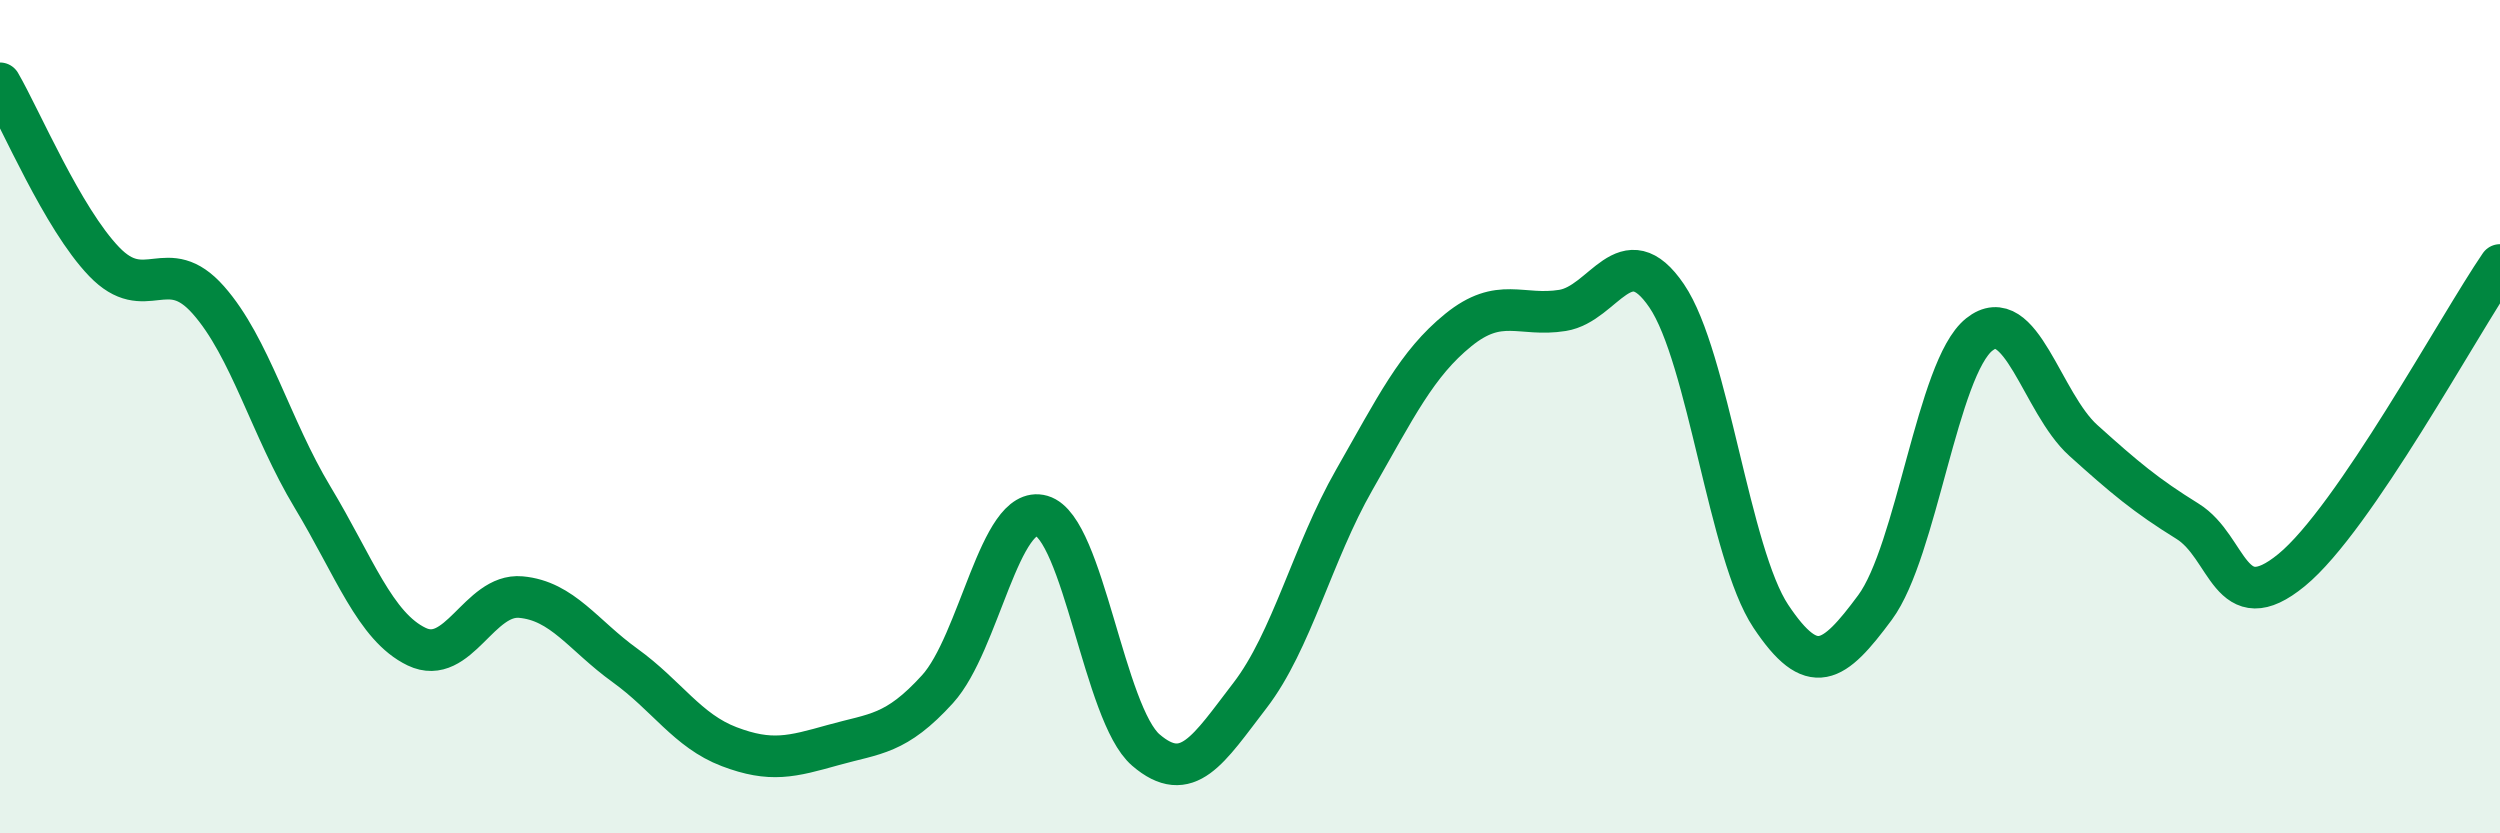
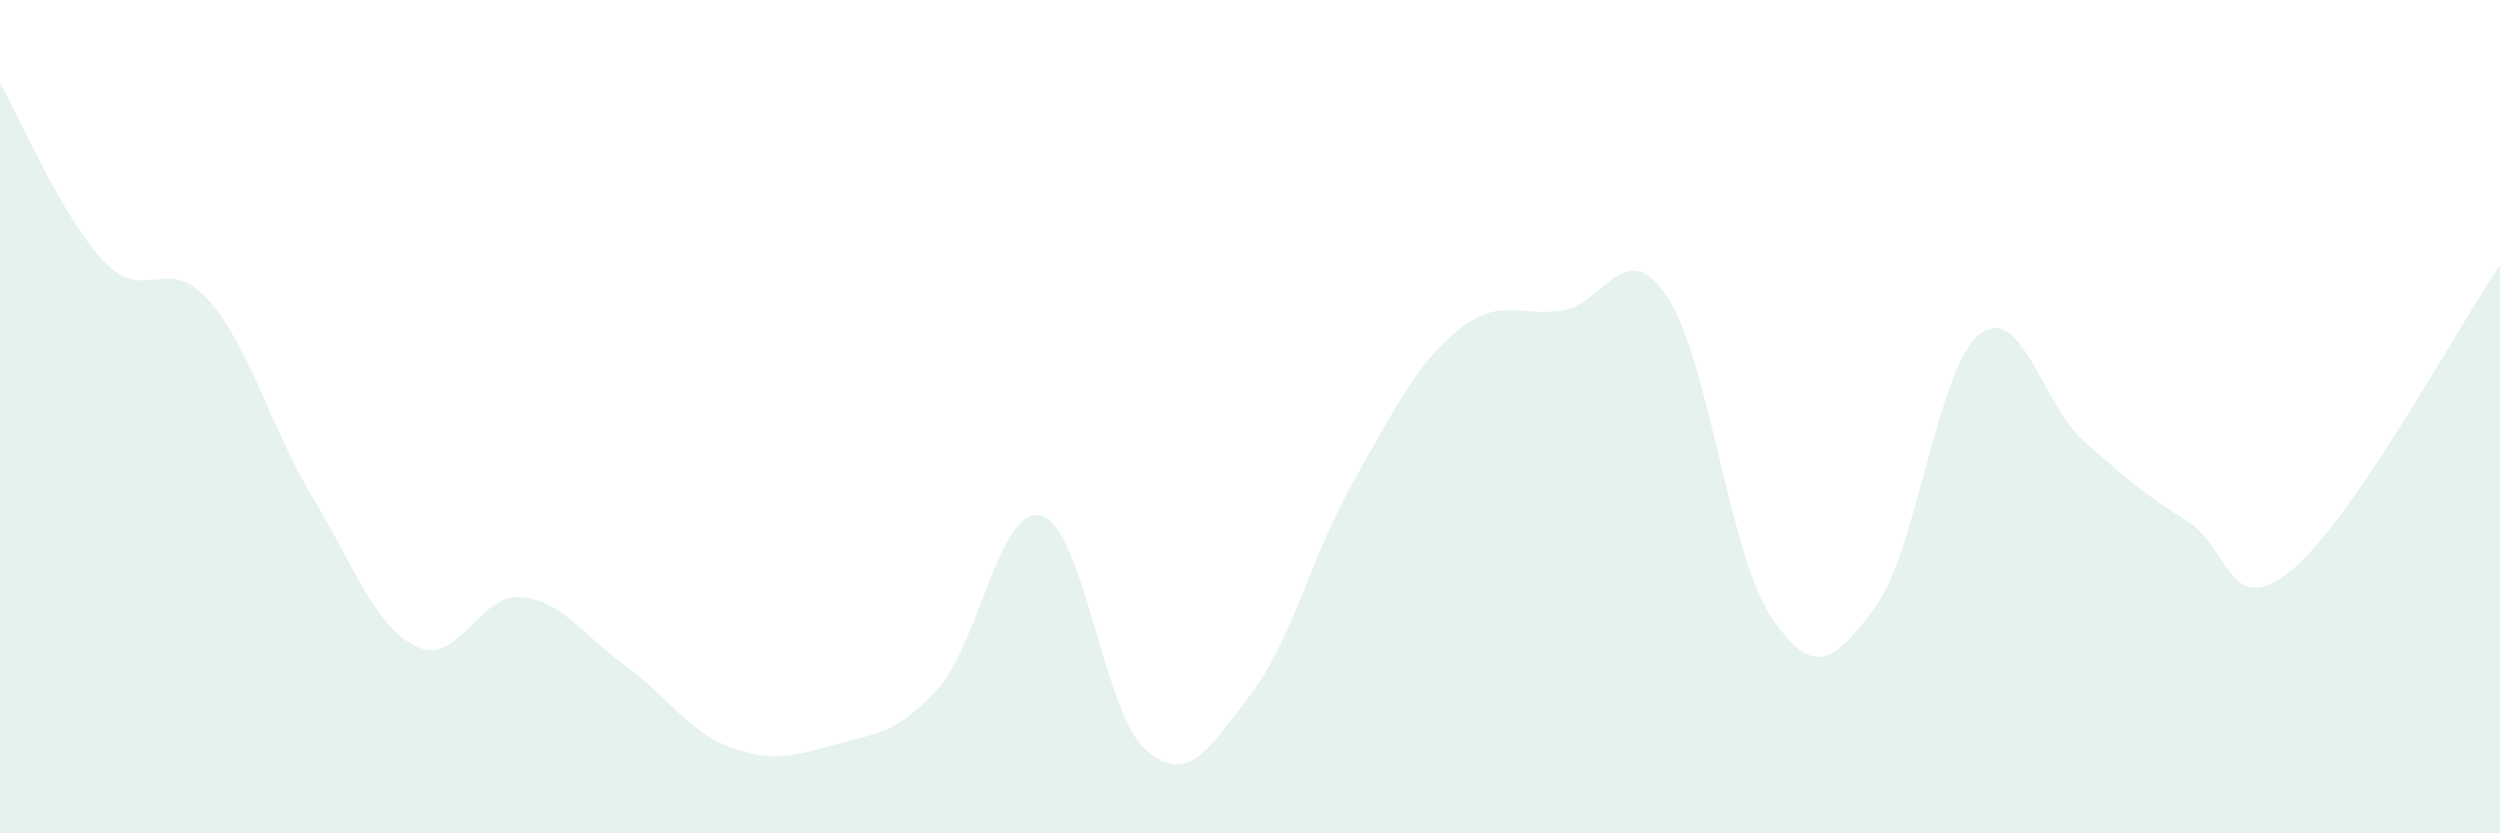
<svg xmlns="http://www.w3.org/2000/svg" width="60" height="20" viewBox="0 0 60 20">
  <path d="M 0,2 C 0.5,2.86 1.5,5.24 2.5,6.28 C 3.5,7.32 4,6.07 5,7.2 C 6,8.33 6.5,10.27 7.5,11.93 C 8.5,13.59 9,15.04 10,15.52 C 11,16 11.5,14.24 12.5,14.33 C 13.5,14.42 14,15.25 15,15.97 C 16,16.69 16.5,17.54 17.5,17.92 C 18.5,18.3 19,18.16 20,17.88 C 21,17.6 21.5,17.64 22.5,16.54 C 23.5,15.44 24,12.09 25,12.38 C 26,12.67 26.5,17.14 27.5,18 C 28.5,18.86 29,17.99 30,16.69 C 31,15.39 31.5,13.27 32.5,11.52 C 33.5,9.77 34,8.73 35,7.92 C 36,7.11 36.5,7.61 37.5,7.45 C 38.5,7.29 39,5.63 40,7.1 C 41,8.57 41.5,13.29 42.5,14.79 C 43.5,16.29 44,15.93 45,14.58 C 46,13.23 46.5,8.83 47.5,8.03 C 48.5,7.23 49,9.67 50,10.57 C 51,11.47 51.5,11.89 52.5,12.51 C 53.5,13.13 53.5,14.91 55,13.68 C 56.5,12.45 59,7.82 60,6.36L60 20L0 20Z" fill="#008740" opacity="0.1" stroke-linecap="round" stroke-linejoin="round" />
-   <path d="M 0,2 C 0.5,2.86 1.5,5.24 2.5,6.28 C 3.5,7.32 4,6.07 5,7.2 C 6,8.33 6.5,10.27 7.5,11.93 C 8.5,13.59 9,15.04 10,15.52 C 11,16 11.5,14.24 12.5,14.33 C 13.5,14.42 14,15.25 15,15.97 C 16,16.69 16.5,17.54 17.5,17.92 C 18.5,18.3 19,18.16 20,17.88 C 21,17.6 21.5,17.64 22.5,16.54 C 23.5,15.44 24,12.09 25,12.38 C 26,12.67 26.5,17.14 27.5,18 C 28.5,18.86 29,17.99 30,16.69 C 31,15.39 31.5,13.27 32.5,11.52 C 33.5,9.77 34,8.73 35,7.92 C 36,7.11 36.5,7.61 37.5,7.45 C 38.5,7.29 39,5.63 40,7.1 C 41,8.57 41.5,13.29 42.5,14.79 C 43.5,16.29 44,15.93 45,14.58 C 46,13.23 46.5,8.83 47.5,8.03 C 48.5,7.23 49,9.67 50,10.57 C 51,11.47 51.5,11.89 52.5,12.51 C 53.5,13.13 53.5,14.91 55,13.68 C 56.5,12.45 59,7.82 60,6.36" stroke="#008740" stroke-width="1" fill="none" stroke-linecap="round" stroke-linejoin="round" />
</svg>